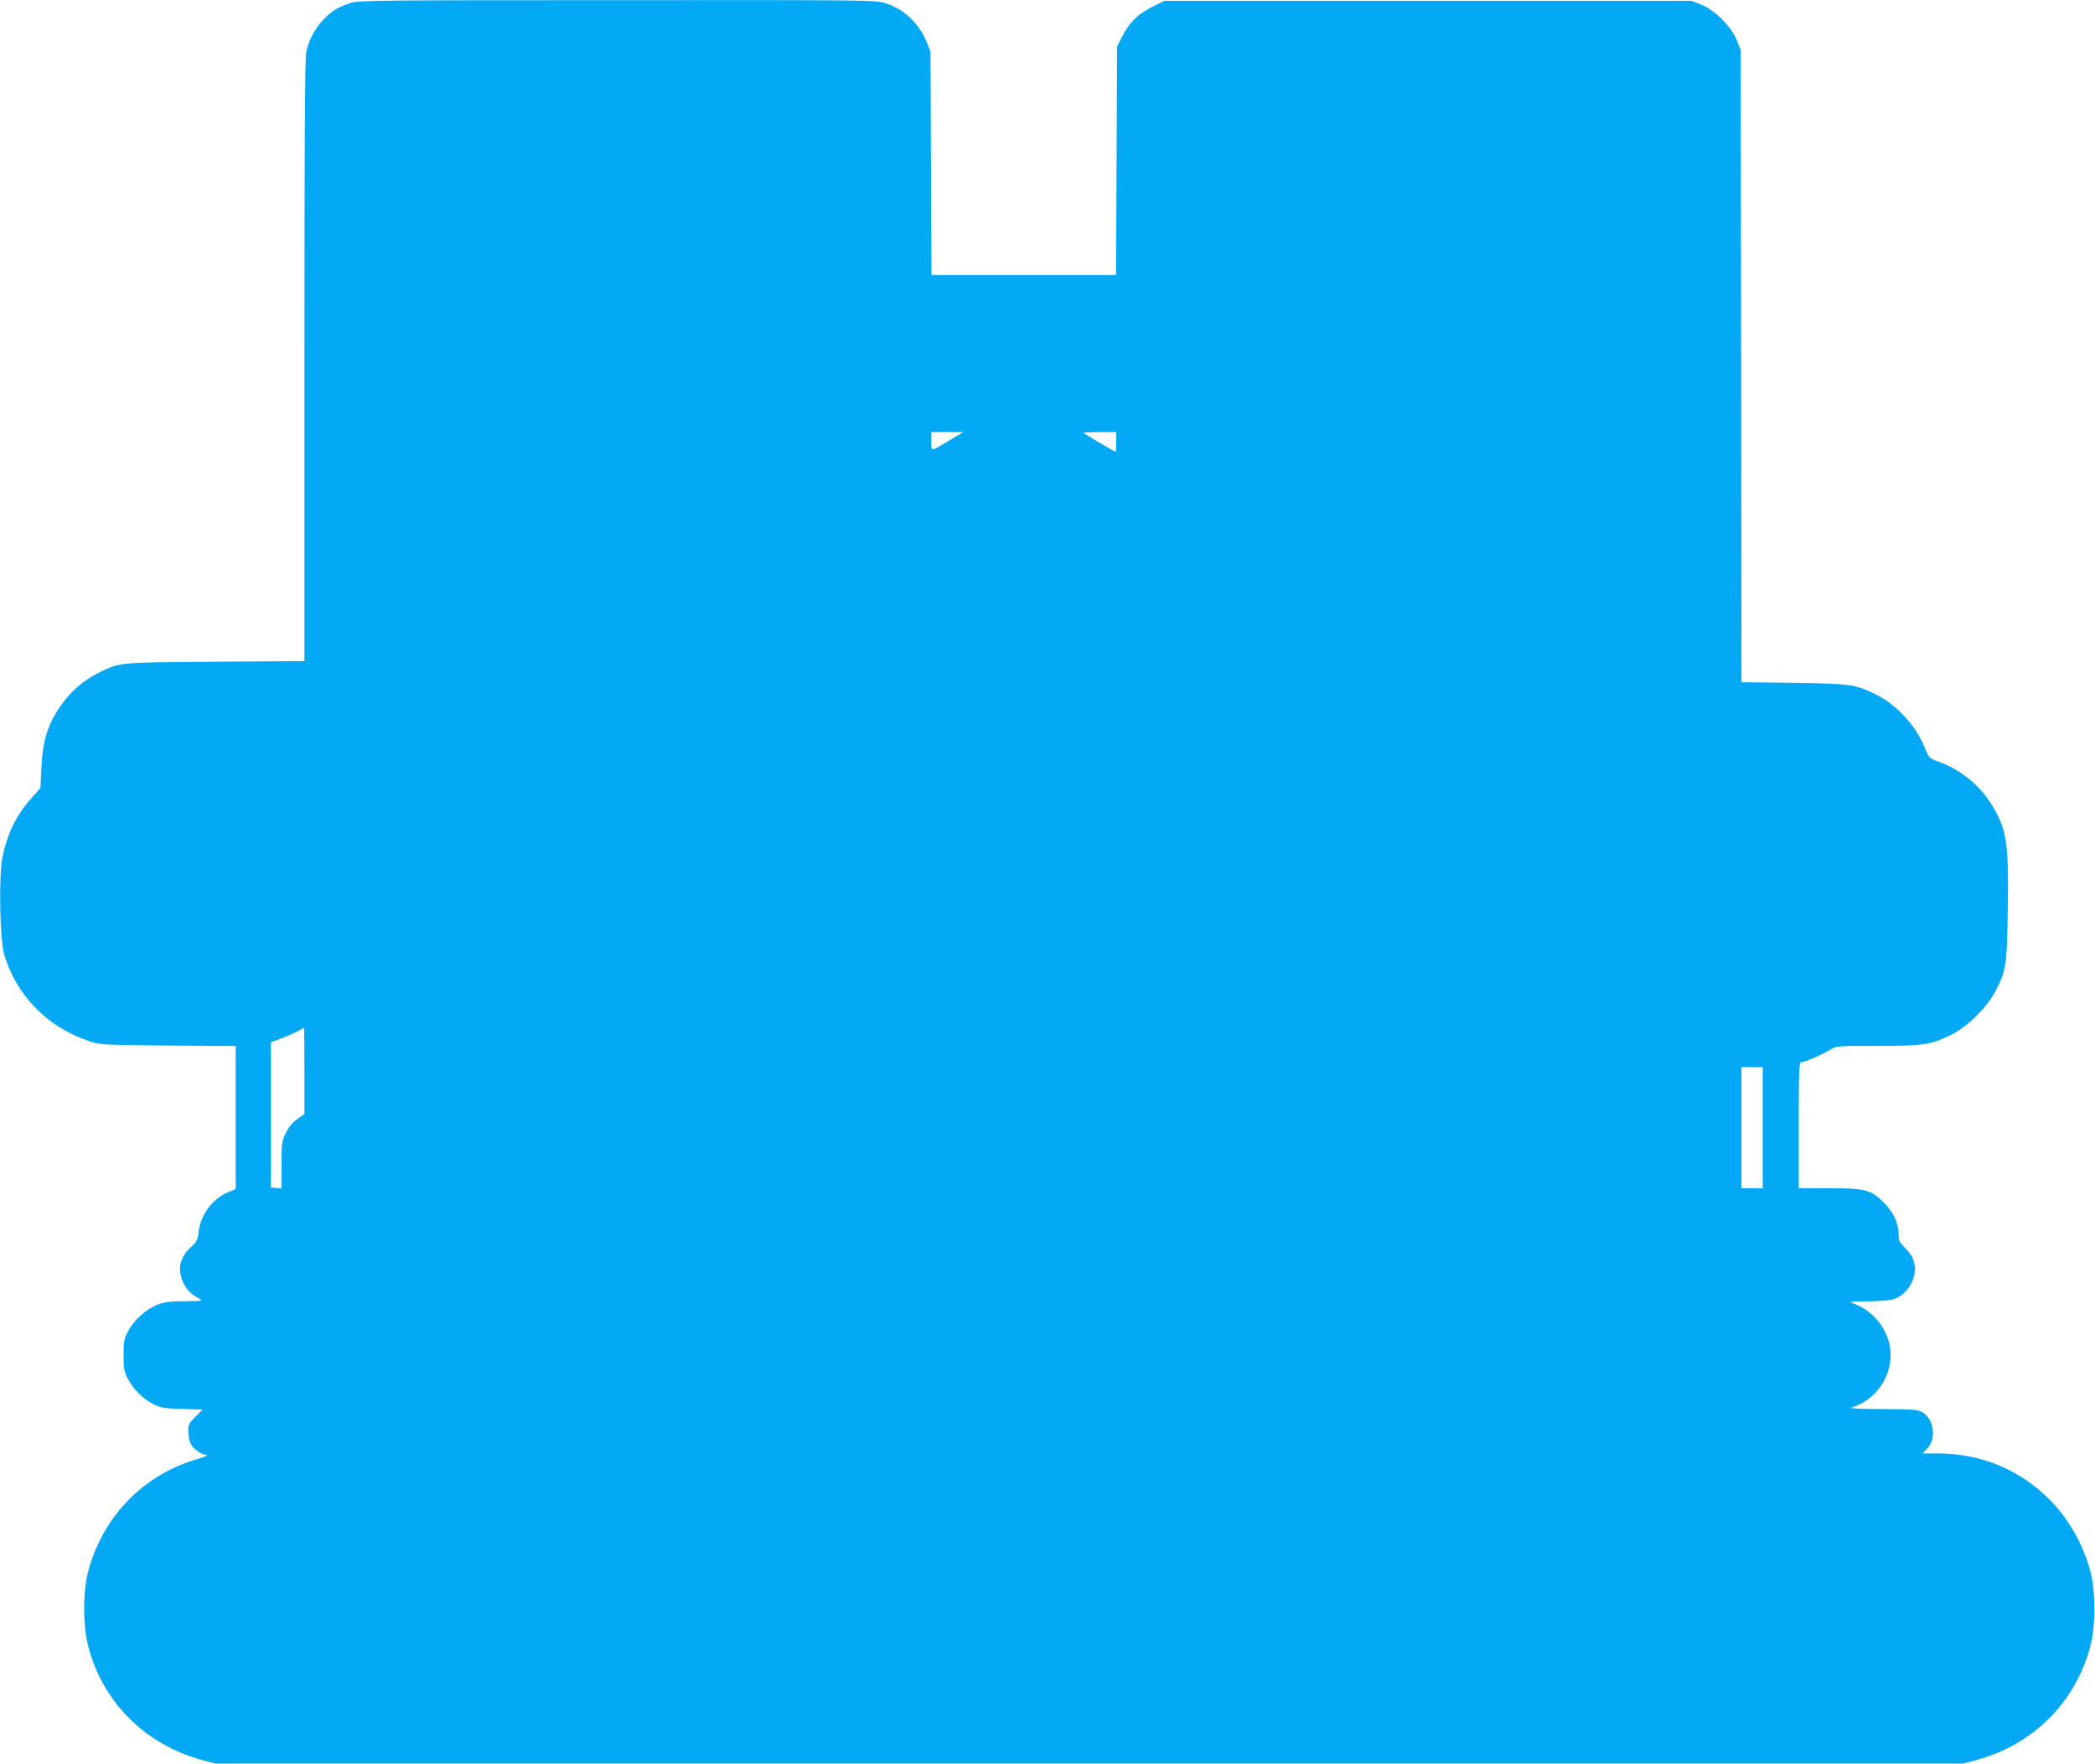
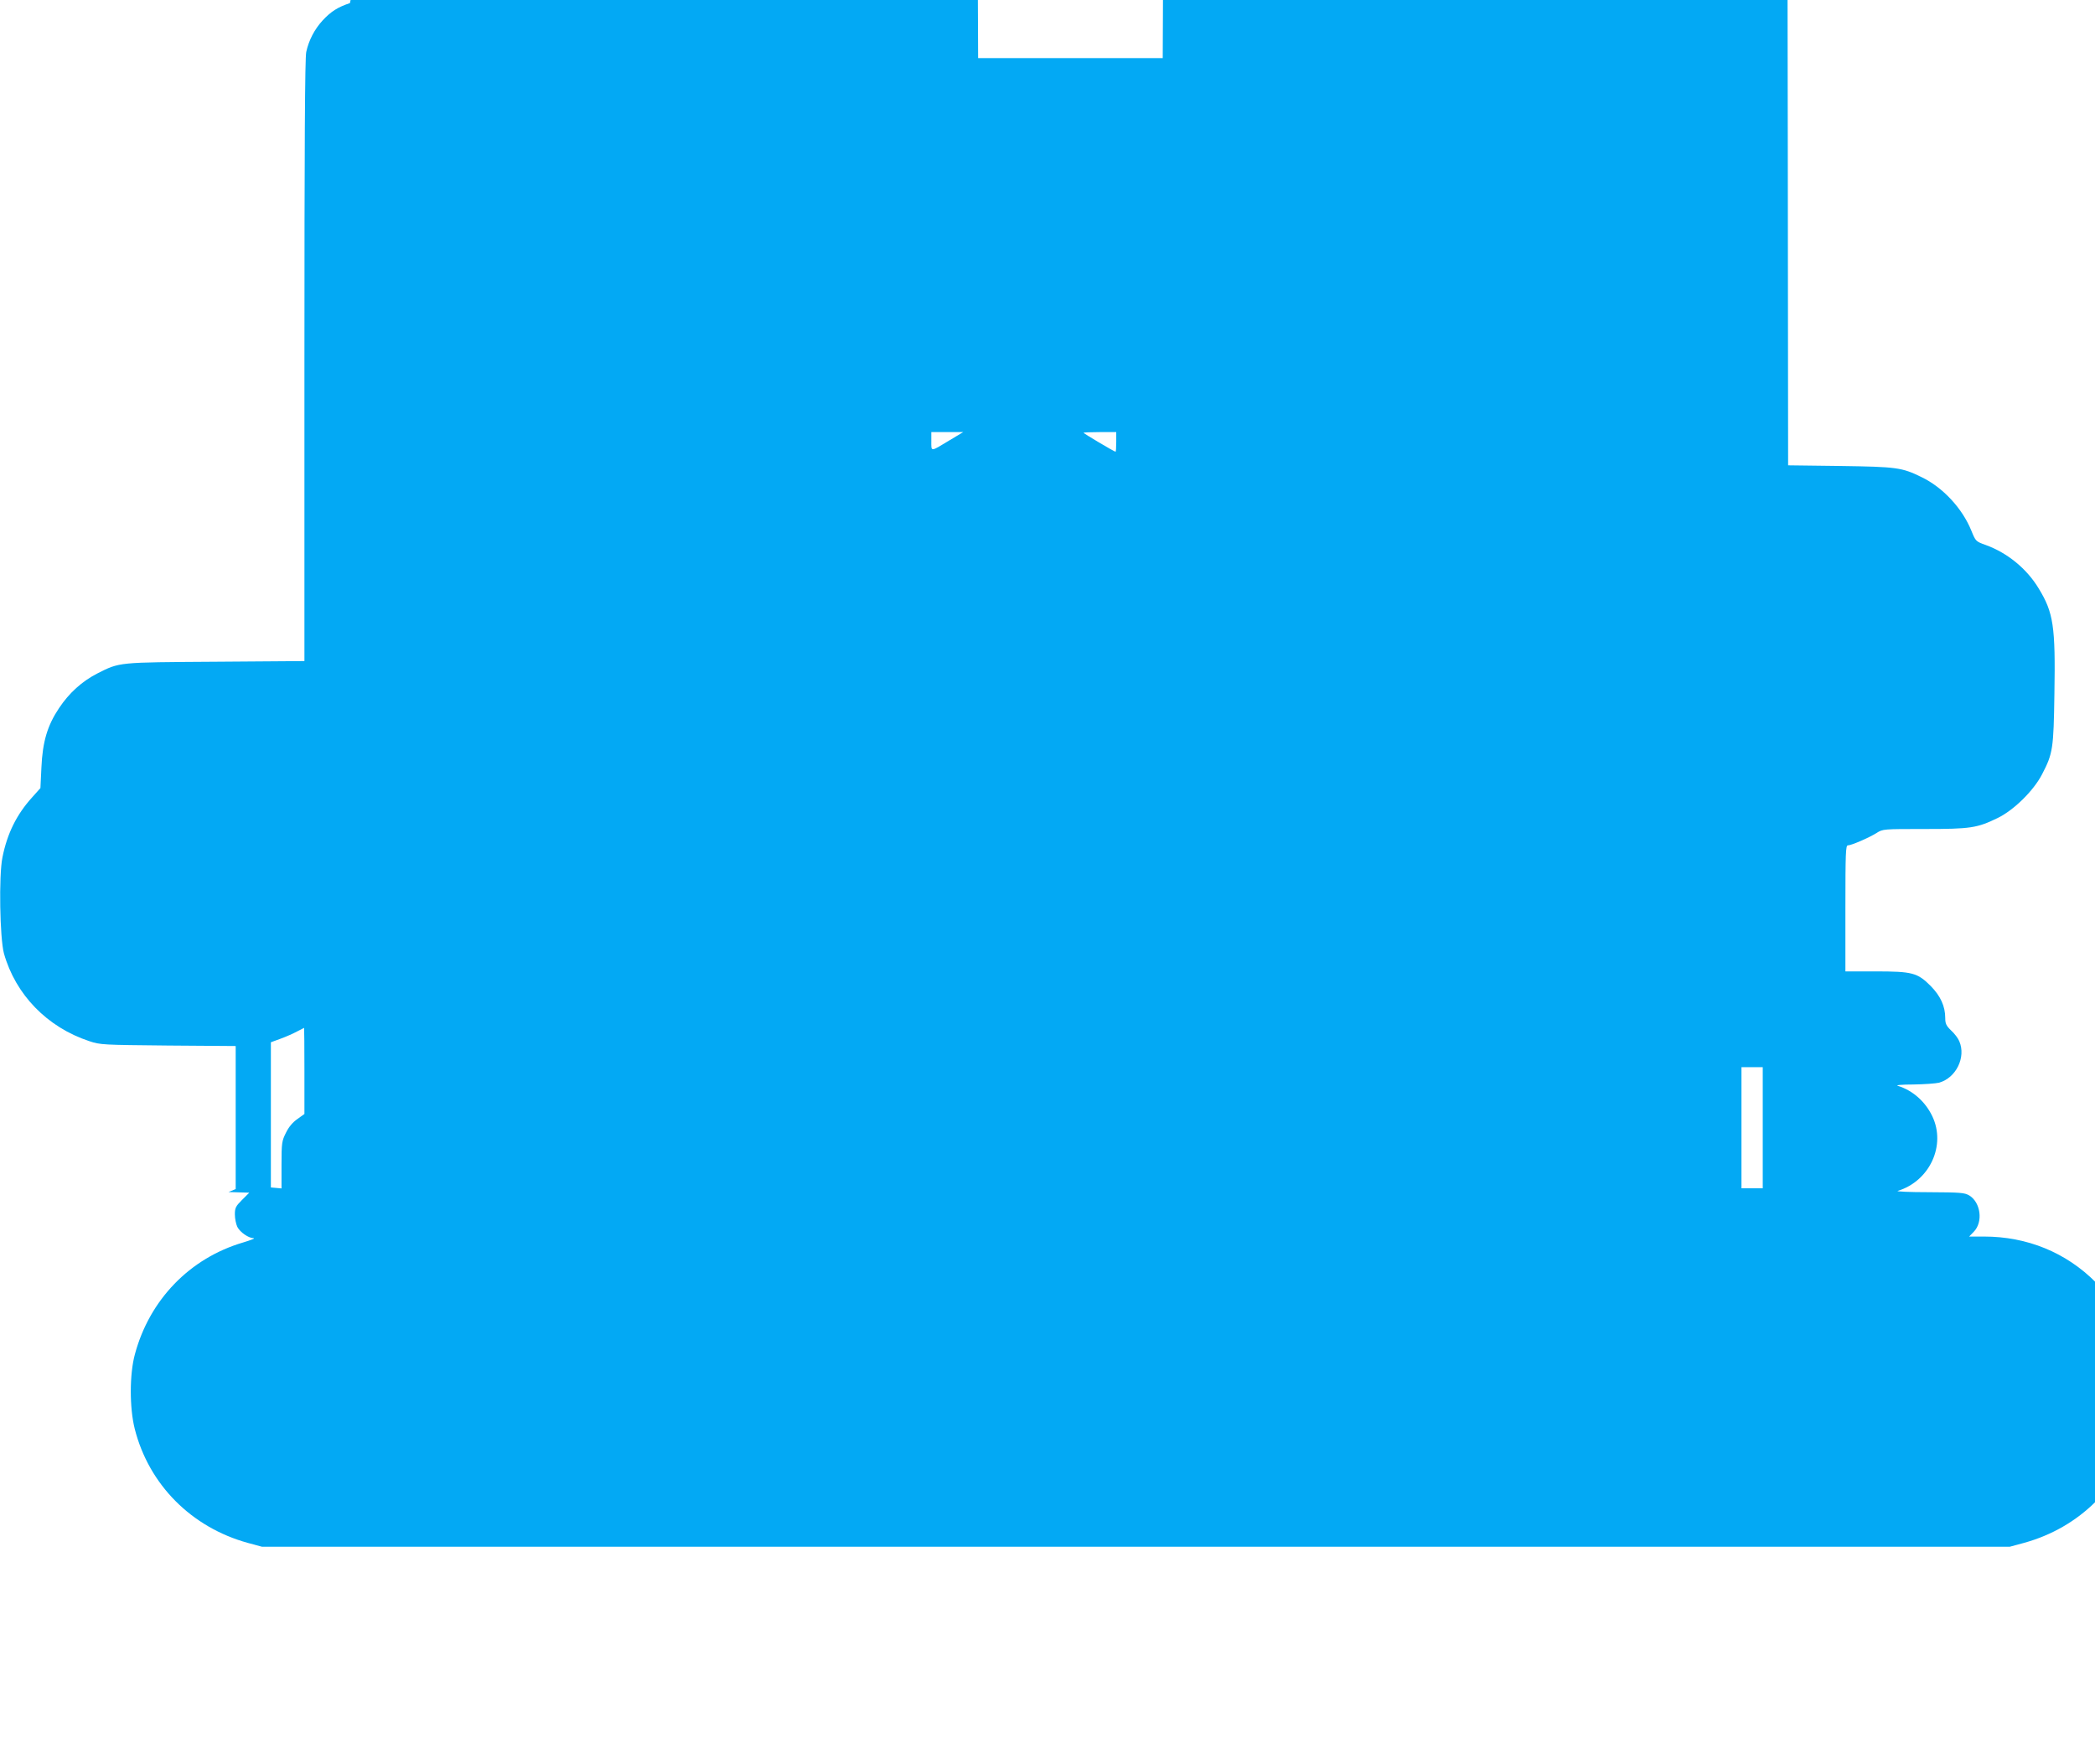
<svg xmlns="http://www.w3.org/2000/svg" version="1.0" width="1280pt" height="1078pt" viewBox="0 0 1280 1078" preserveAspectRatio="xMidYMid meet">
  <g transform="translate(0,1078) scale(0.1,-0.1)" fill="#03a9f4" stroke="none">
-     <path d="M2138 10761 c-73 -24 -116 -51 -166 -105 -50 -54 -86 -123 -101 -194 -8 -38 -11 -567 -11 -1887 l0 -1834 -542 -4 c-602 -4 -585 -2 -724 -72 -93 -48 -171 -118 -233 -211 -71 -106 -101 -205 -108 -364 l-6 -125 -51 -57 c-95 -105 -152 -221 -181 -366 -23 -112 -16 -494 9 -587 71 -252 264 -451 521 -536 68 -23 83 -23 483 -27 l412 -3 0 -437 0 -437 -44 -18 c-98 -40 -170 -137 -183 -247 -5 -45 -12 -58 -46 -89 -68 -61 -85 -137 -48 -216 20 -44 50 -74 96 -98 29 -16 26 -16 -82 -17 -90 0 -124 -4 -170 -21 -69 -27 -145 -94 -181 -164 -24 -44 -27 -62 -27 -145 0 -83 3 -101 27 -145 33 -64 90 -120 153 -153 45 -23 64 -27 176 -30 l127 -4 -44 -44 c-39 -39 -44 -49 -44 -89 0 -25 7 -59 15 -76 17 -33 69 -69 100 -69 11 -1 -18 -12 -64 -26 -327 -96 -573 -351 -662 -684 -33 -121 -33 -327 -1 -454 86 -341 346 -603 692 -698 l85 -23 5340 0 5340 0 85 23 c343 94 600 351 691 692 33 120 33 337 1 458 -43 165 -134 325 -252 442 -182 183 -420 280 -683 280 l-91 0 29 30 c57 59 42 178 -28 221 -29 17 -53 19 -247 20 -118 0 -204 4 -190 8 195 60 296 278 211 456 -43 90 -120 158 -211 186 -15 4 23 8 95 8 66 1 137 6 157 11 104 29 166 155 124 253 -7 18 -30 48 -50 66 -30 29 -36 42 -36 76 0 72 -29 135 -89 196 -81 81 -112 89 -338 89 l-183 0 0 385 c0 339 2 385 15 385 22 0 130 47 176 76 38 24 41 24 292 24 283 0 321 6 447 67 99 48 220 167 272 268 66 127 70 156 75 492 7 411 -6 495 -95 641 -73 122 -192 219 -324 267 -62 22 -62 23 -89 89 -55 135 -173 263 -304 326 -120 59 -152 63 -497 68 l-318 4 -2 1931 -3 1932 -24 60 c-33 83 -133 183 -216 216 l-60 24 -1611 0 -1610 0 -76 -38 c-87 -43 -142 -98 -185 -186 l-28 -56 -3 -697 -3 -698 -564 0 -564 0 -3 683 -3 682 -23 58 c-47 115 -139 202 -251 237 -62 20 -95 20 -1640 19 -1493 0 -1579 -1 -1633 -18z m3662 -2672 c-117 -71 -110 -70 -110 -5 l0 56 98 0 97 0 -85 -51z m1020 -9 c0 -33 -2 -60 -4 -60 -8 0 -196 112 -196 116 0 2 45 4 100 4 l100 0 0 -60z m-4960 -3843 l0 -263 -43 -31 c-29 -20 -53 -49 -70 -84 -25 -50 -27 -61 -27 -197 l0 -143 -32 3 -33 3 0 444 0 443 60 22 c33 12 78 32 100 44 22 11 41 21 43 22 1 0 2 -118 2 -263z m8910 -347 l0 -370 -65 0 -65 0 0 370 0 370 65 0 65 0 0 -370z" />
+     <path d="M2138 10761 c-73 -24 -116 -51 -166 -105 -50 -54 -86 -123 -101 -194 -8 -38 -11 -567 -11 -1887 l0 -1834 -542 -4 c-602 -4 -585 -2 -724 -72 -93 -48 -171 -118 -233 -211 -71 -106 -101 -205 -108 -364 l-6 -125 -51 -57 c-95 -105 -152 -221 -181 -366 -23 -112 -16 -494 9 -587 71 -252 264 -451 521 -536 68 -23 83 -23 483 -27 l412 -3 0 -437 0 -437 -44 -18 l127 -4 -44 -44 c-39 -39 -44 -49 -44 -89 0 -25 7 -59 15 -76 17 -33 69 -69 100 -69 11 -1 -18 -12 -64 -26 -327 -96 -573 -351 -662 -684 -33 -121 -33 -327 -1 -454 86 -341 346 -603 692 -698 l85 -23 5340 0 5340 0 85 23 c343 94 600 351 691 692 33 120 33 337 1 458 -43 165 -134 325 -252 442 -182 183 -420 280 -683 280 l-91 0 29 30 c57 59 42 178 -28 221 -29 17 -53 19 -247 20 -118 0 -204 4 -190 8 195 60 296 278 211 456 -43 90 -120 158 -211 186 -15 4 23 8 95 8 66 1 137 6 157 11 104 29 166 155 124 253 -7 18 -30 48 -50 66 -30 29 -36 42 -36 76 0 72 -29 135 -89 196 -81 81 -112 89 -338 89 l-183 0 0 385 c0 339 2 385 15 385 22 0 130 47 176 76 38 24 41 24 292 24 283 0 321 6 447 67 99 48 220 167 272 268 66 127 70 156 75 492 7 411 -6 495 -95 641 -73 122 -192 219 -324 267 -62 22 -62 23 -89 89 -55 135 -173 263 -304 326 -120 59 -152 63 -497 68 l-318 4 -2 1931 -3 1932 -24 60 c-33 83 -133 183 -216 216 l-60 24 -1611 0 -1610 0 -76 -38 c-87 -43 -142 -98 -185 -186 l-28 -56 -3 -697 -3 -698 -564 0 -564 0 -3 683 -3 682 -23 58 c-47 115 -139 202 -251 237 -62 20 -95 20 -1640 19 -1493 0 -1579 -1 -1633 -18z m3662 -2672 c-117 -71 -110 -70 -110 -5 l0 56 98 0 97 0 -85 -51z m1020 -9 c0 -33 -2 -60 -4 -60 -8 0 -196 112 -196 116 0 2 45 4 100 4 l100 0 0 -60z m-4960 -3843 l0 -263 -43 -31 c-29 -20 -53 -49 -70 -84 -25 -50 -27 -61 -27 -197 l0 -143 -32 3 -33 3 0 444 0 443 60 22 c33 12 78 32 100 44 22 11 41 21 43 22 1 0 2 -118 2 -263z m8910 -347 l0 -370 -65 0 -65 0 0 370 0 370 65 0 65 0 0 -370z" />
  </g>
</svg>